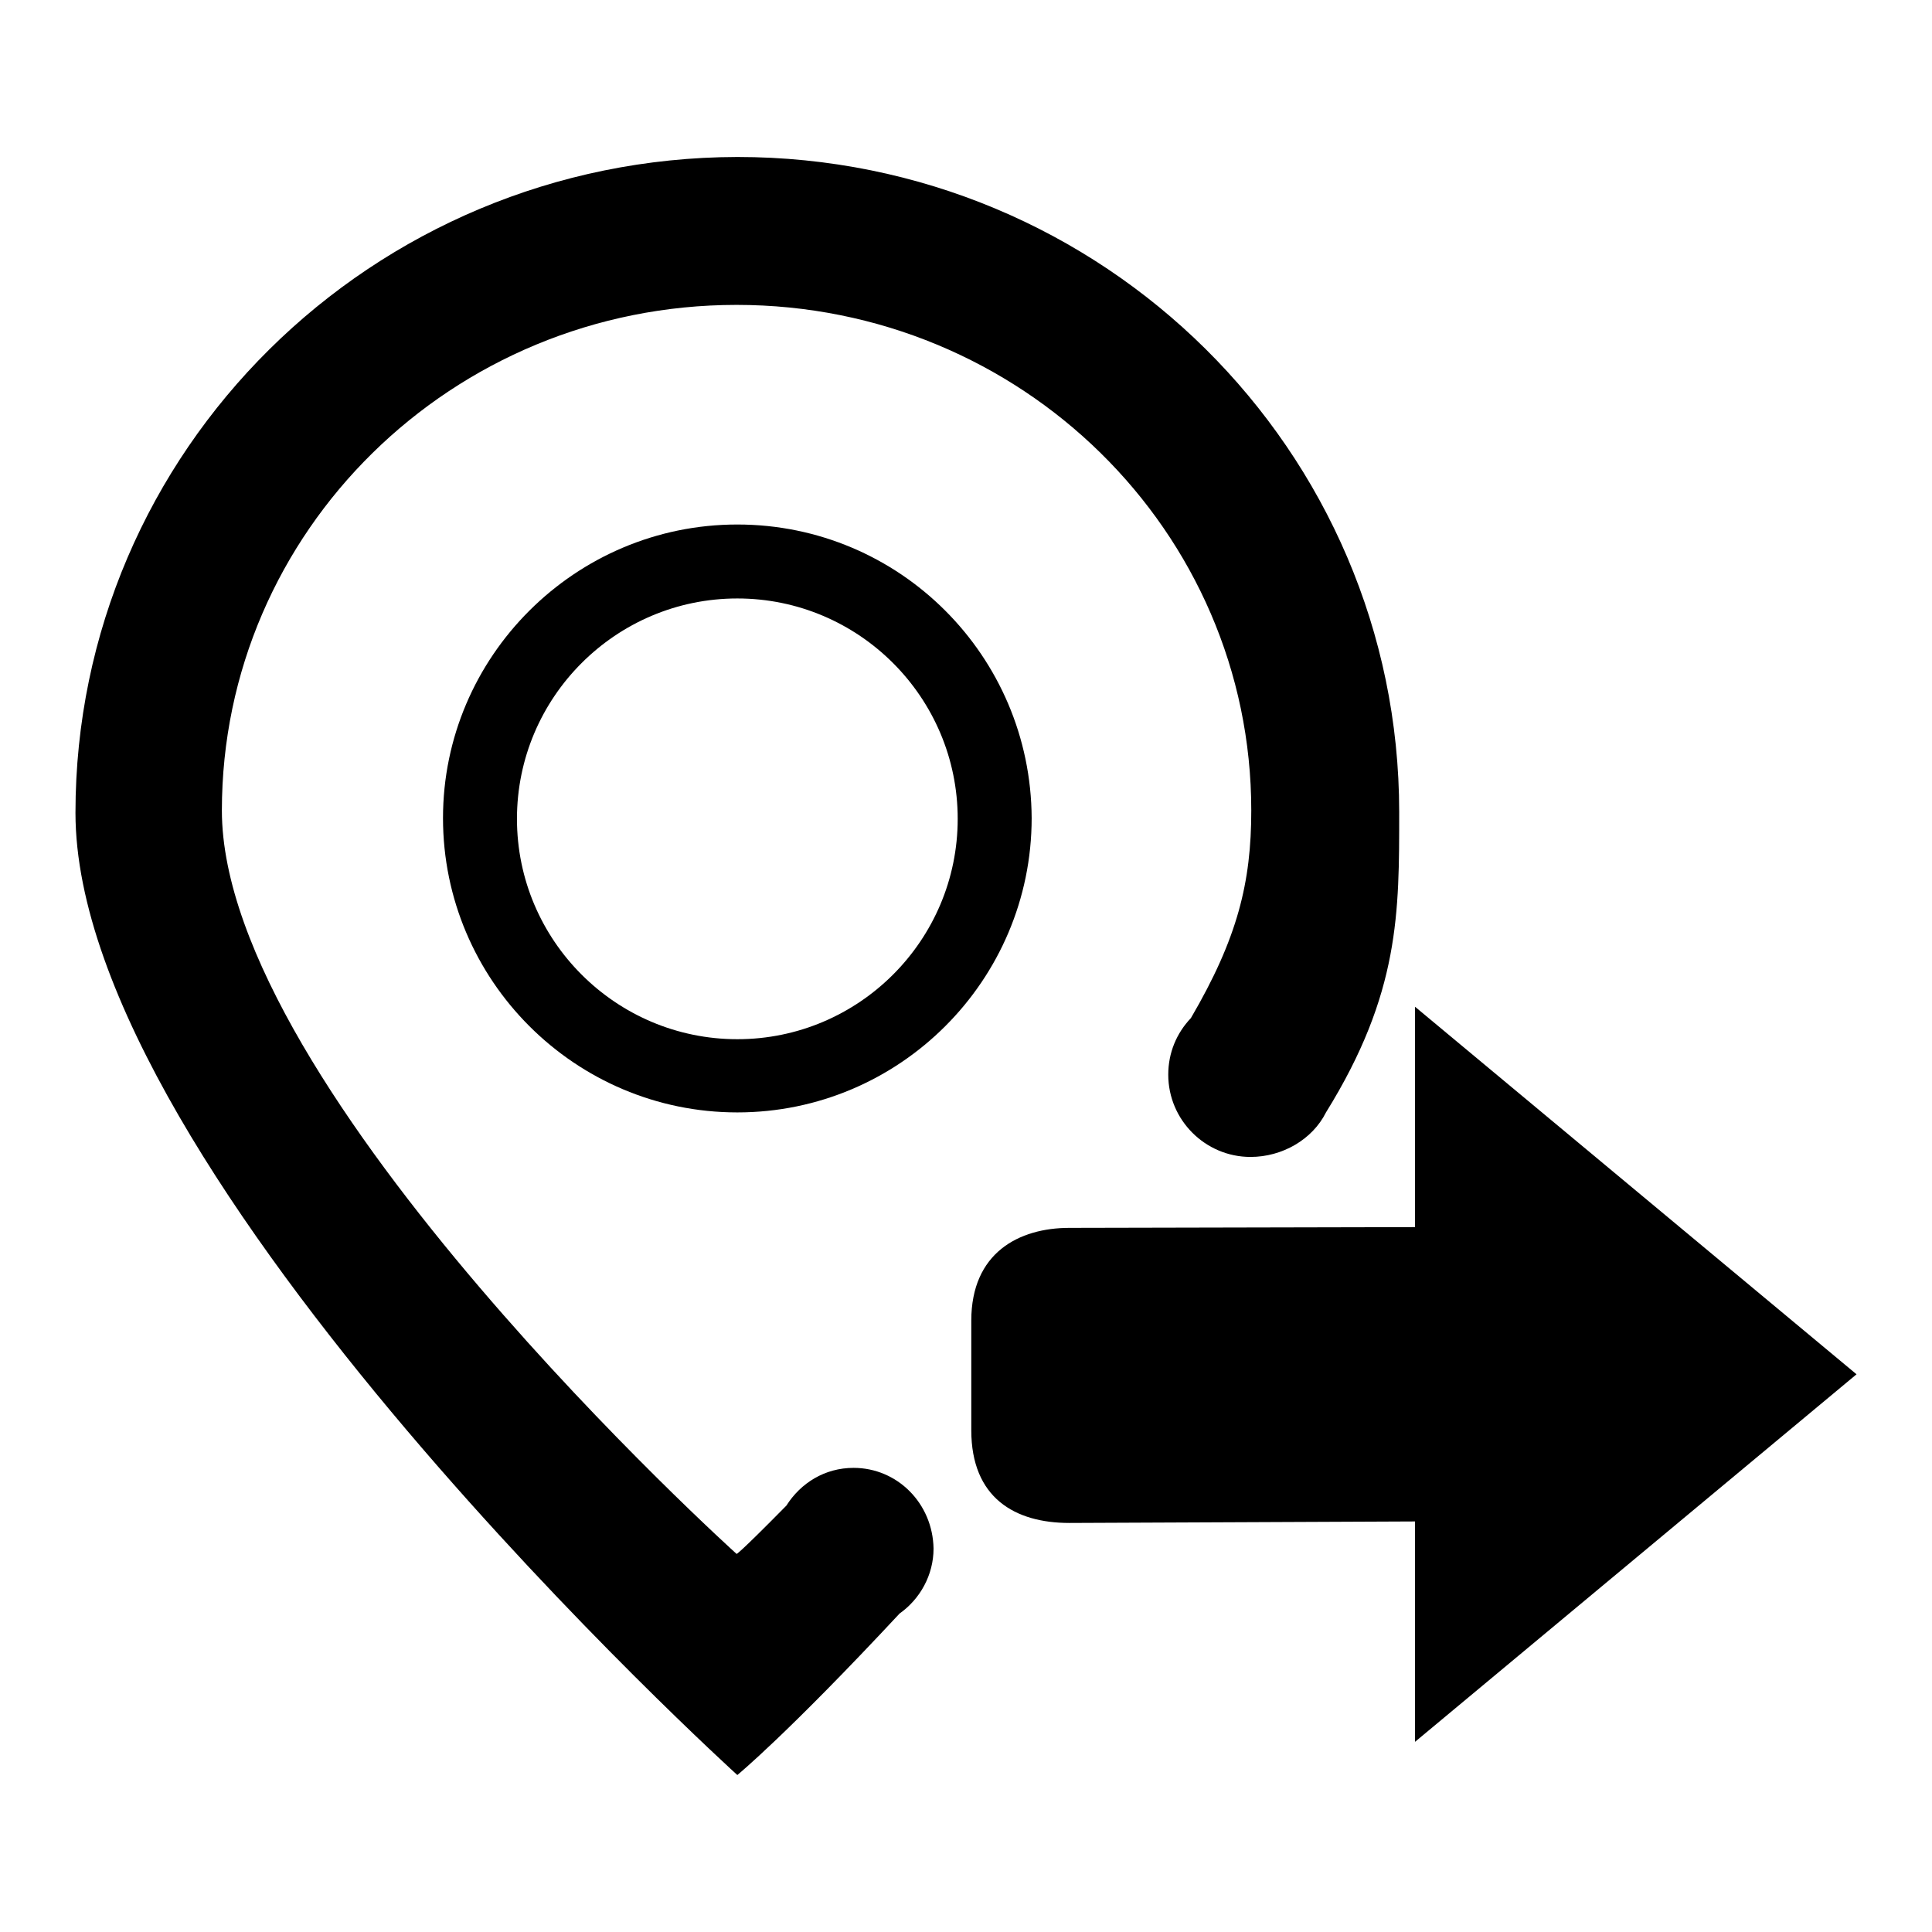
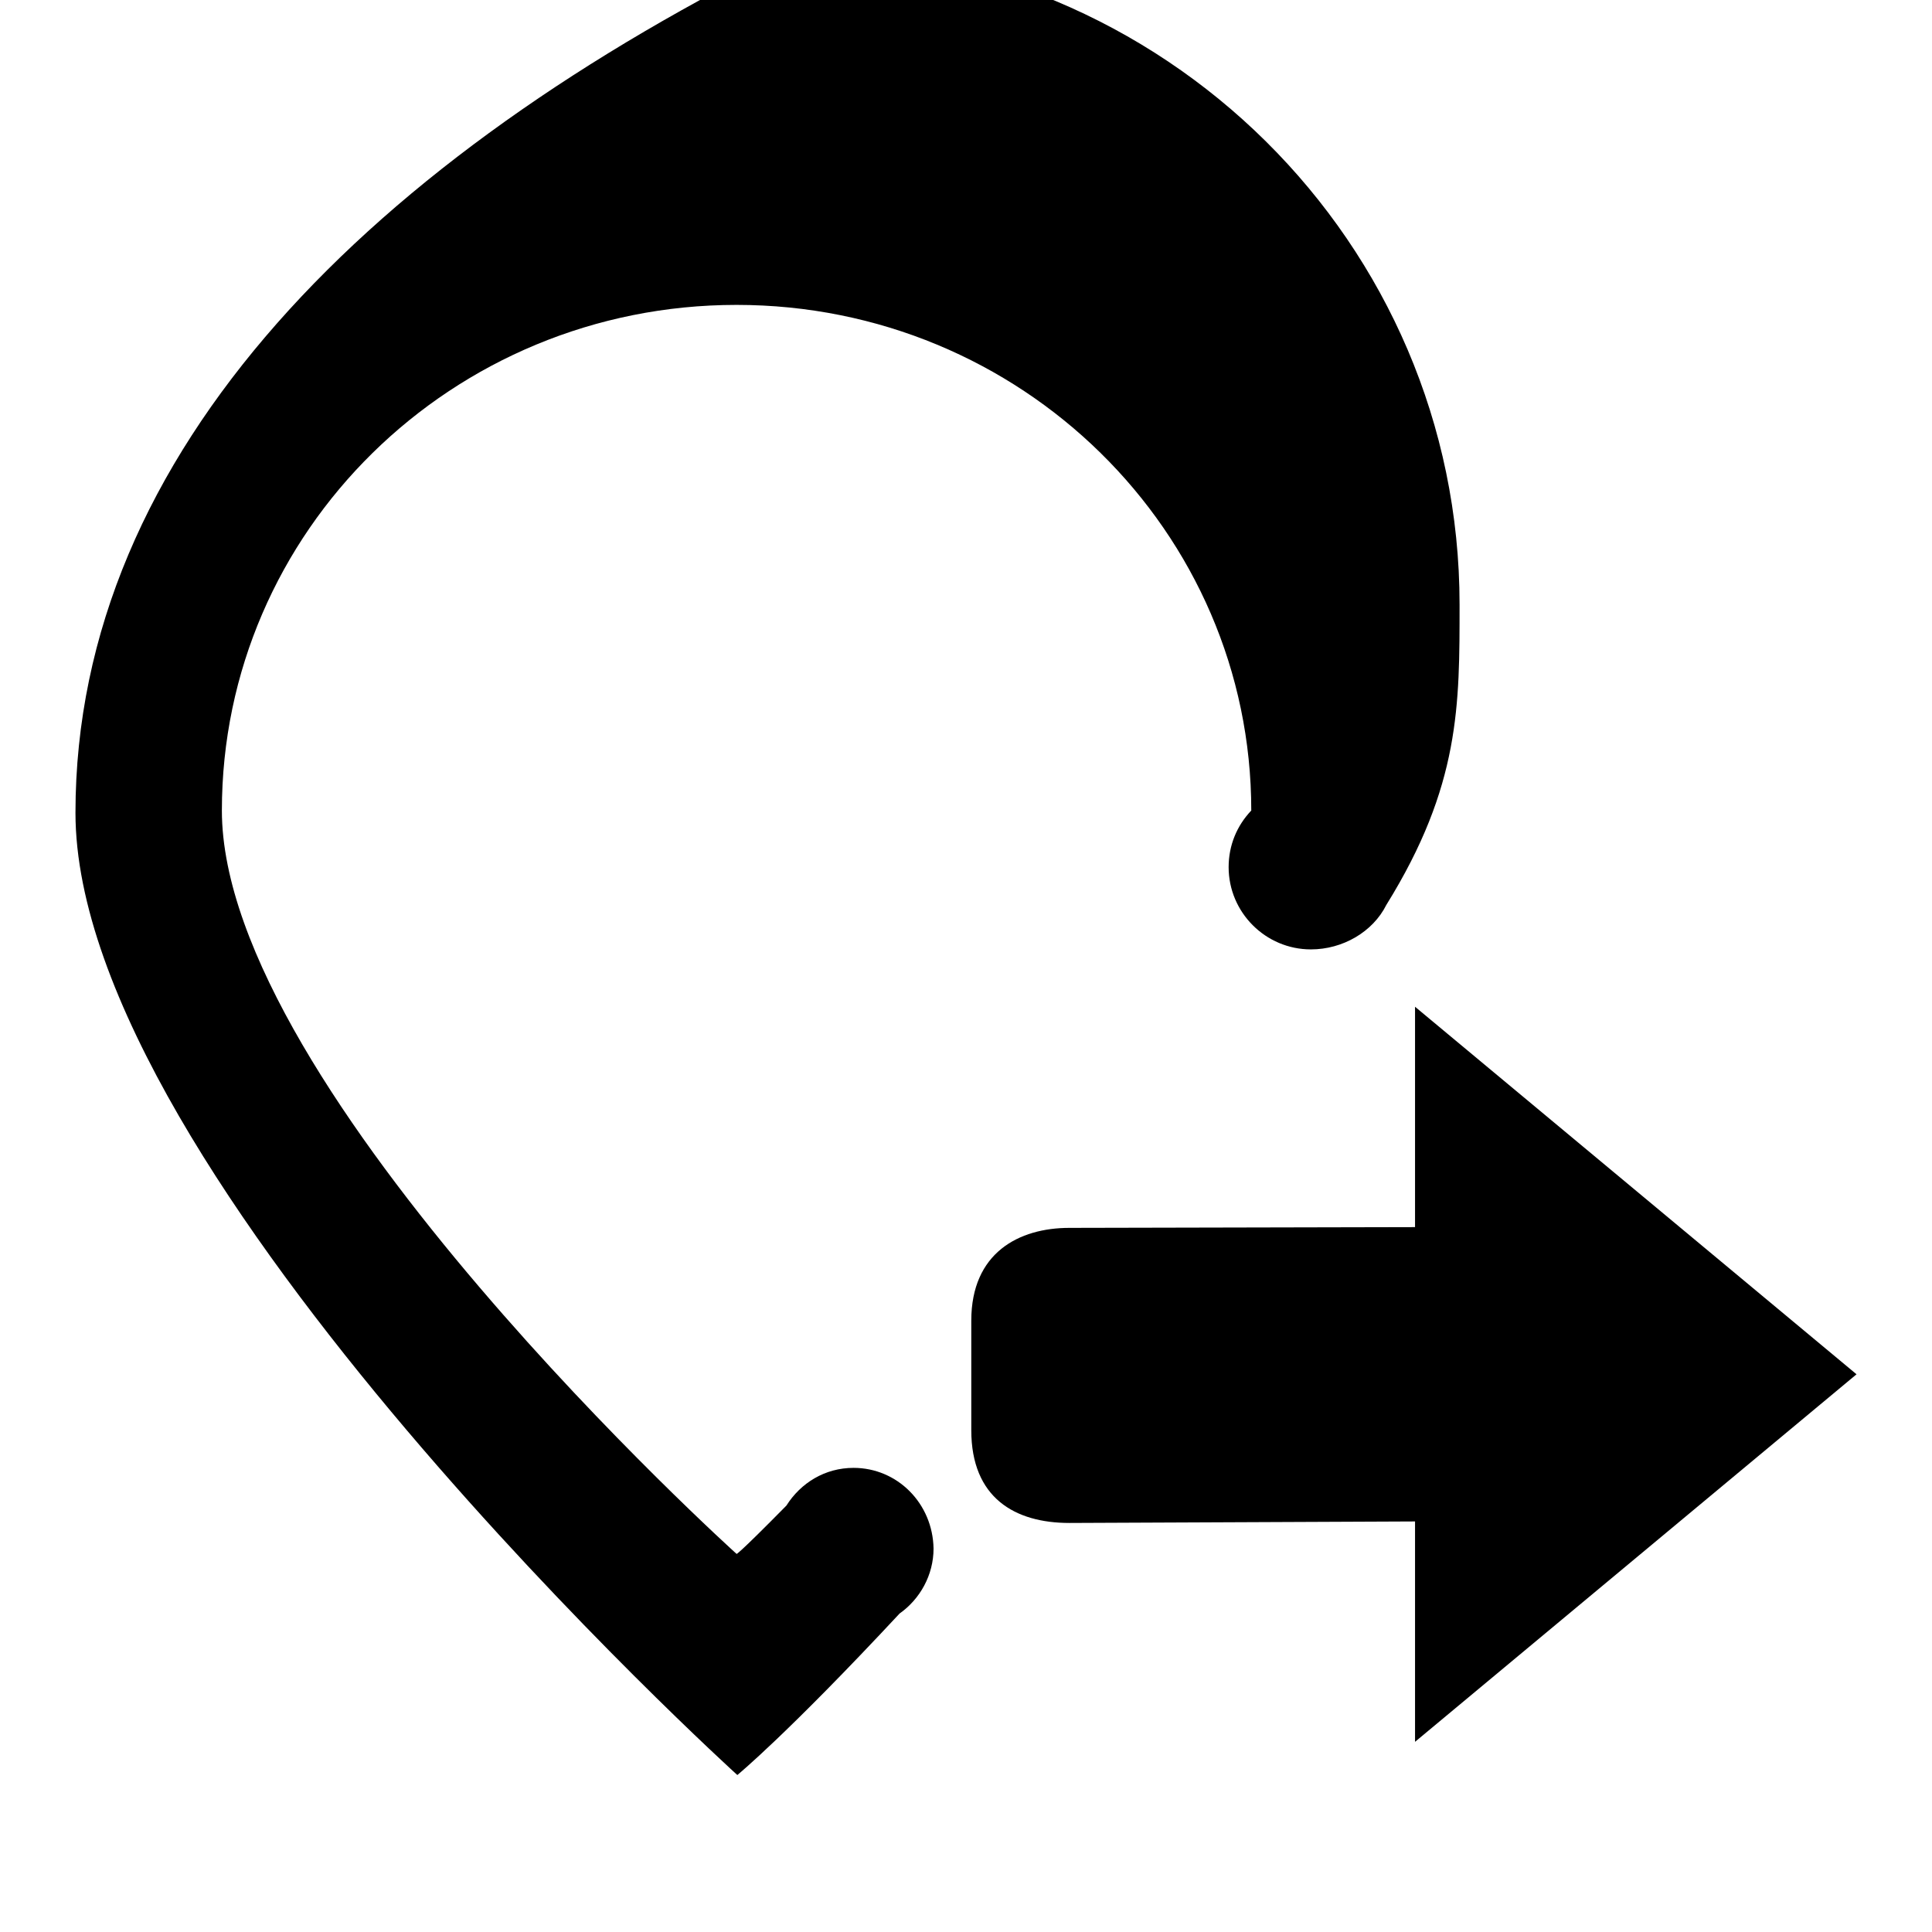
<svg xmlns="http://www.w3.org/2000/svg" version="1.1" x="0px" y="0px" viewBox="0 0 256 256" enable-background="new 0 0 256 256" xml:space="preserve">
  <g>
    <g>
-       <path fill="#000000" d="M113.1,194.5c-3.8,0-7,2-8.9,5c-6.6,6.7-6.6,6.4-6.6,6.4s-68.2-61.5-68.2-98.5c0-37,30.5-67,68.2-67c37.7,0,68.2,30,68.2,67c0,9.5-1.8,16.9-8,27.5c-1.9,2-3,4.6-3,7.5c0,6,4.9,10.9,10.9,10.9c4.2,0,8.2-2.3,10-5.9l0,0c9.8-15.8,9.7-26.5,9.7-39.8c0-47.9-39.2-86.8-87.7-86.8C49.3,20.9,10,59.7,10,107.7s87.7,127.5,87.7,127.5s6.6-5.4,21.5-21.4c2.7-1.9,4.5-5.1,4.5-8.6C123.6,199.2,118.9,194.5,113.1,194.5z" />
+       <path fill="#000000" d="M113.1,194.5c-3.8,0-7,2-8.9,5c-6.6,6.7-6.6,6.4-6.6,6.4s-68.2-61.5-68.2-98.5c0-37,30.5-67,68.2-67c37.7,0,68.2,30,68.2,67c-1.9,2-3,4.6-3,7.5c0,6,4.9,10.9,10.9,10.9c4.2,0,8.2-2.3,10-5.9l0,0c9.8-15.8,9.7-26.5,9.7-39.8c0-47.9-39.2-86.8-87.7-86.8C49.3,20.9,10,59.7,10,107.7s87.7,127.5,87.7,127.5s6.6-5.4,21.5-21.4c2.7-1.9,4.5-5.1,4.5-8.6C123.6,199.2,118.9,194.5,113.1,194.5z" />
      <path fill="#000000" d="M246,182.1l-58.5-48.7c0,0,0,1.3,0,3.6c0,4.9,0,14.5,0,25.6l-45.8,0.1c-6.7,0-13,3.3-13,12.3v14.5c0,9,5.8,12.3,13,12.3l45.8-0.2c0,16.4,0,29.2,0,29.2L246,182.1z" />
-       <path fill="#000000" d="M97.7,69.5c-21.5,0-39,17.5-39,38.9c0,21.5,17.5,39,39,39c21.5,0,39-17.5,39-39C136.6,86.9,119.2,69.5,97.7,69.5z M97.7,137.7c-16.1,0-29.2-13.1-29.2-29.2c0-16.1,13.1-29.2,29.2-29.2c16.1,0,29.2,13.1,29.2,29.2C126.9,124.6,113.8,137.7,97.7,137.7z" />
    </g>
  </g>
</svg>